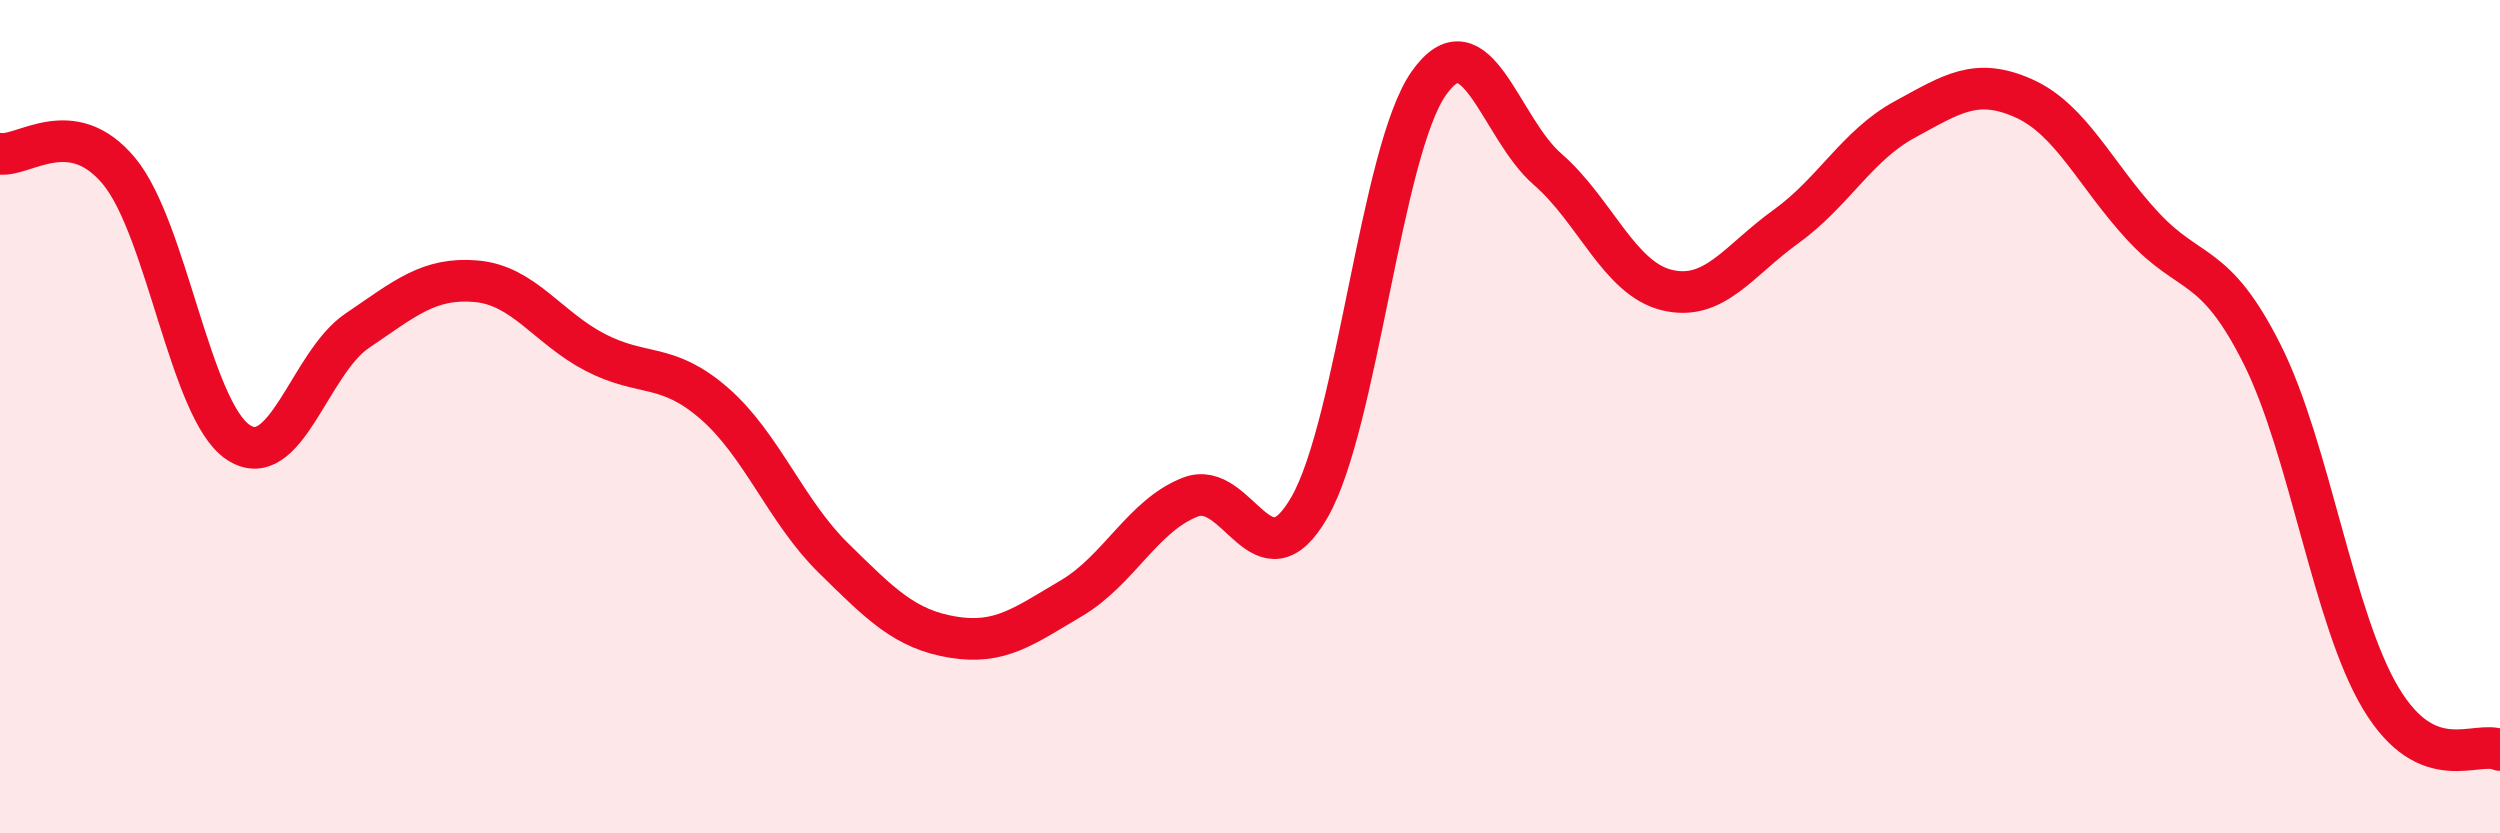
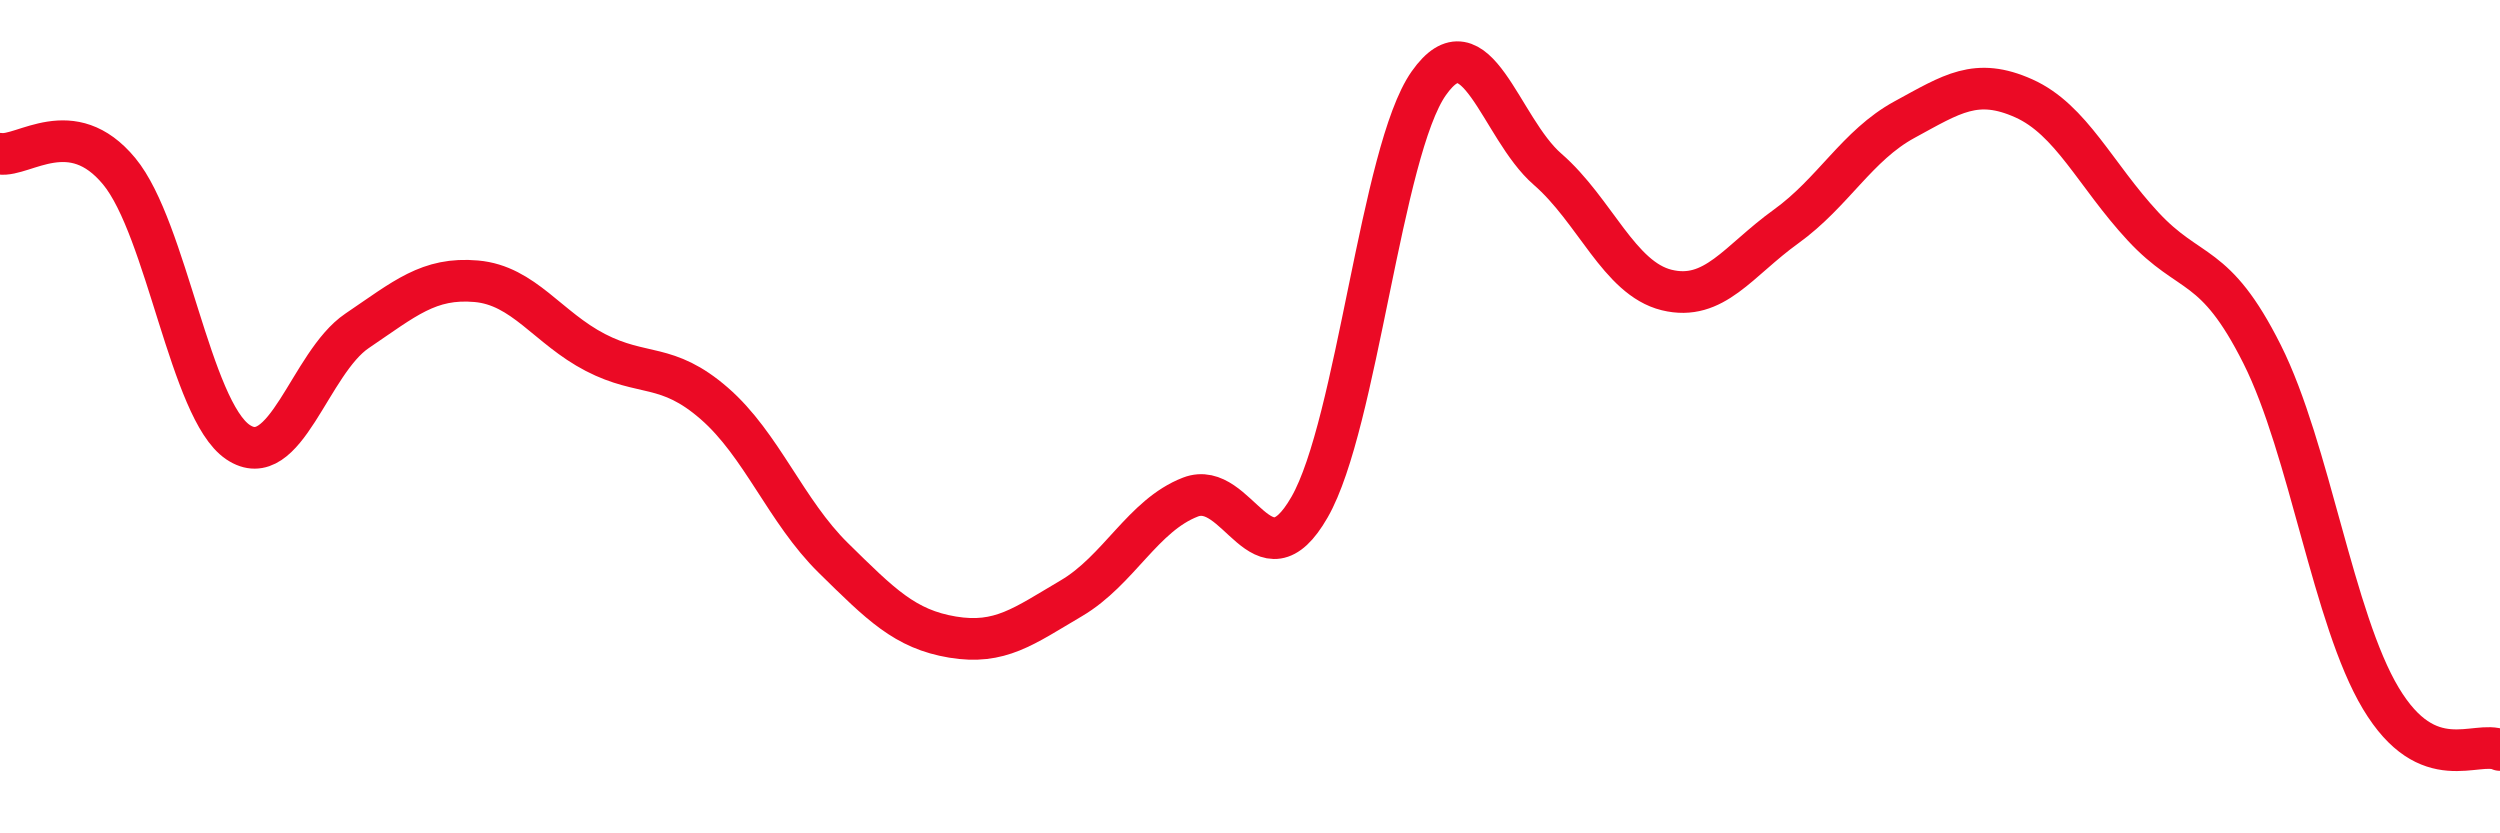
<svg xmlns="http://www.w3.org/2000/svg" width="60" height="20" viewBox="0 0 60 20">
-   <path d="M 0,3.69 C 0.57,3.77 1.72,2.73 2.86,4.11 C 4,5.49 4.57,9.84 5.71,10.61 C 6.85,11.38 7.43,8.71 8.57,7.94 C 9.71,7.17 10.29,6.65 11.43,6.75 C 12.57,6.85 13.15,7.87 14.29,8.46 C 15.43,9.05 16,8.69 17.14,9.68 C 18.28,10.67 18.86,12.27 20,13.39 C 21.14,14.51 21.72,15.1 22.86,15.29 C 24,15.48 24.57,15.03 25.71,14.36 C 26.85,13.69 27.43,12.37 28.57,11.93 C 29.71,11.49 30.29,14.16 31.43,12.17 C 32.57,10.18 33.15,3.62 34.29,2 C 35.43,0.38 36,3.07 37.14,4.06 C 38.28,5.05 38.86,6.68 40,6.96 C 41.14,7.24 41.72,6.26 42.86,5.44 C 44,4.62 44.57,3.49 45.71,2.87 C 46.85,2.25 47.43,1.85 48.57,2.36 C 49.71,2.87 50.29,4.2 51.43,5.43 C 52.57,6.66 53.15,6.23 54.29,8.5 C 55.43,10.77 56,14.86 57.14,16.76 C 58.28,18.66 59.43,17.75 60,18L60 20L0 20Z" fill="#EB0A25" opacity="0.1" stroke-linecap="round" stroke-linejoin="round" />
  <path d="M 0,3.69 C 0.57,3.77 1.72,2.73 2.86,4.11 C 4,5.49 4.57,9.84 5.71,10.61 C 6.85,11.38 7.43,8.71 8.57,7.94 C 9.71,7.17 10.29,6.65 11.43,6.75 C 12.57,6.85 13.15,7.87 14.29,8.46 C 15.43,9.05 16,8.69 17.14,9.68 C 18.28,10.67 18.86,12.27 20,13.39 C 21.14,14.51 21.72,15.1 22.86,15.29 C 24,15.48 24.57,15.03 25.71,14.36 C 26.85,13.69 27.43,12.37 28.57,11.93 C 29.71,11.49 30.29,14.16 31.43,12.17 C 32.57,10.18 33.15,3.62 34.29,2 C 35.43,0.38 36,3.07 37.14,4.06 C 38.28,5.05 38.86,6.68 40,6.96 C 41.14,7.24 41.72,6.26 42.86,5.44 C 44,4.62 44.57,3.49 45.71,2.87 C 46.85,2.25 47.43,1.85 48.57,2.36 C 49.71,2.87 50.29,4.2 51.43,5.43 C 52.57,6.66 53.15,6.23 54.29,8.5 C 55.43,10.77 56,14.86 57.14,16.76 C 58.28,18.66 59.43,17.75 60,18" stroke="#EB0A25" stroke-width="1" fill="none" stroke-linecap="round" stroke-linejoin="round" />
</svg>